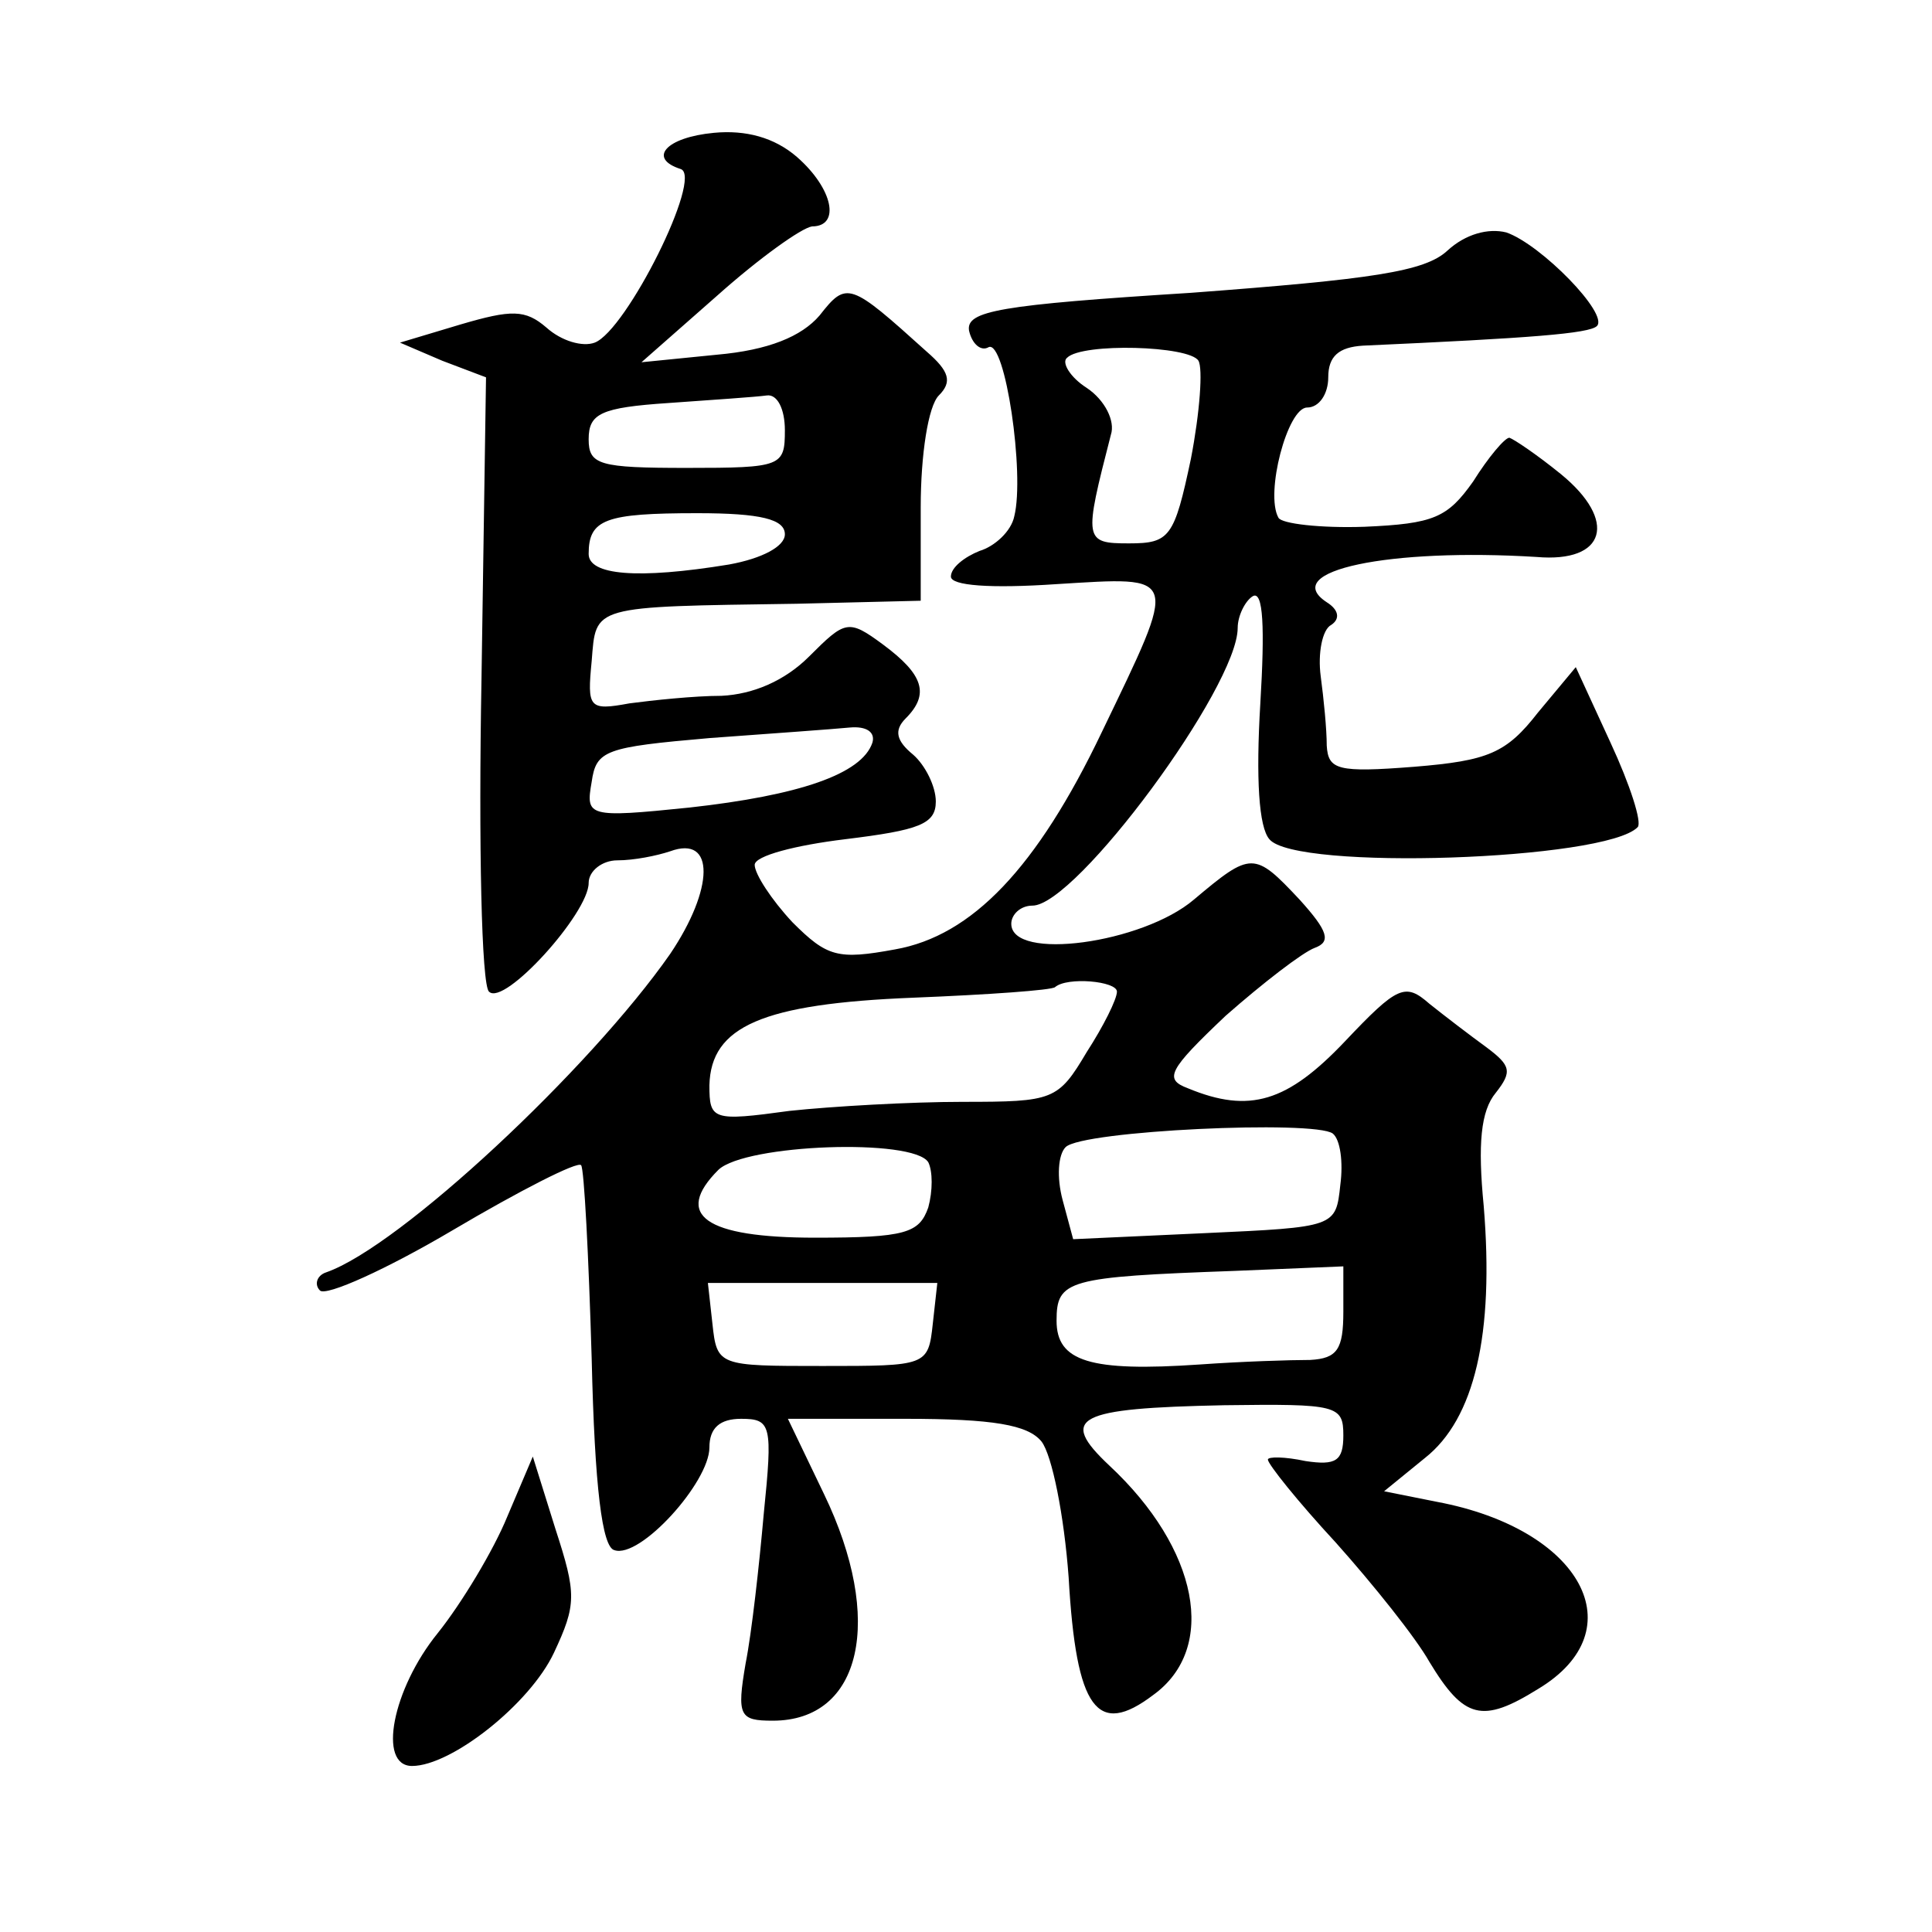
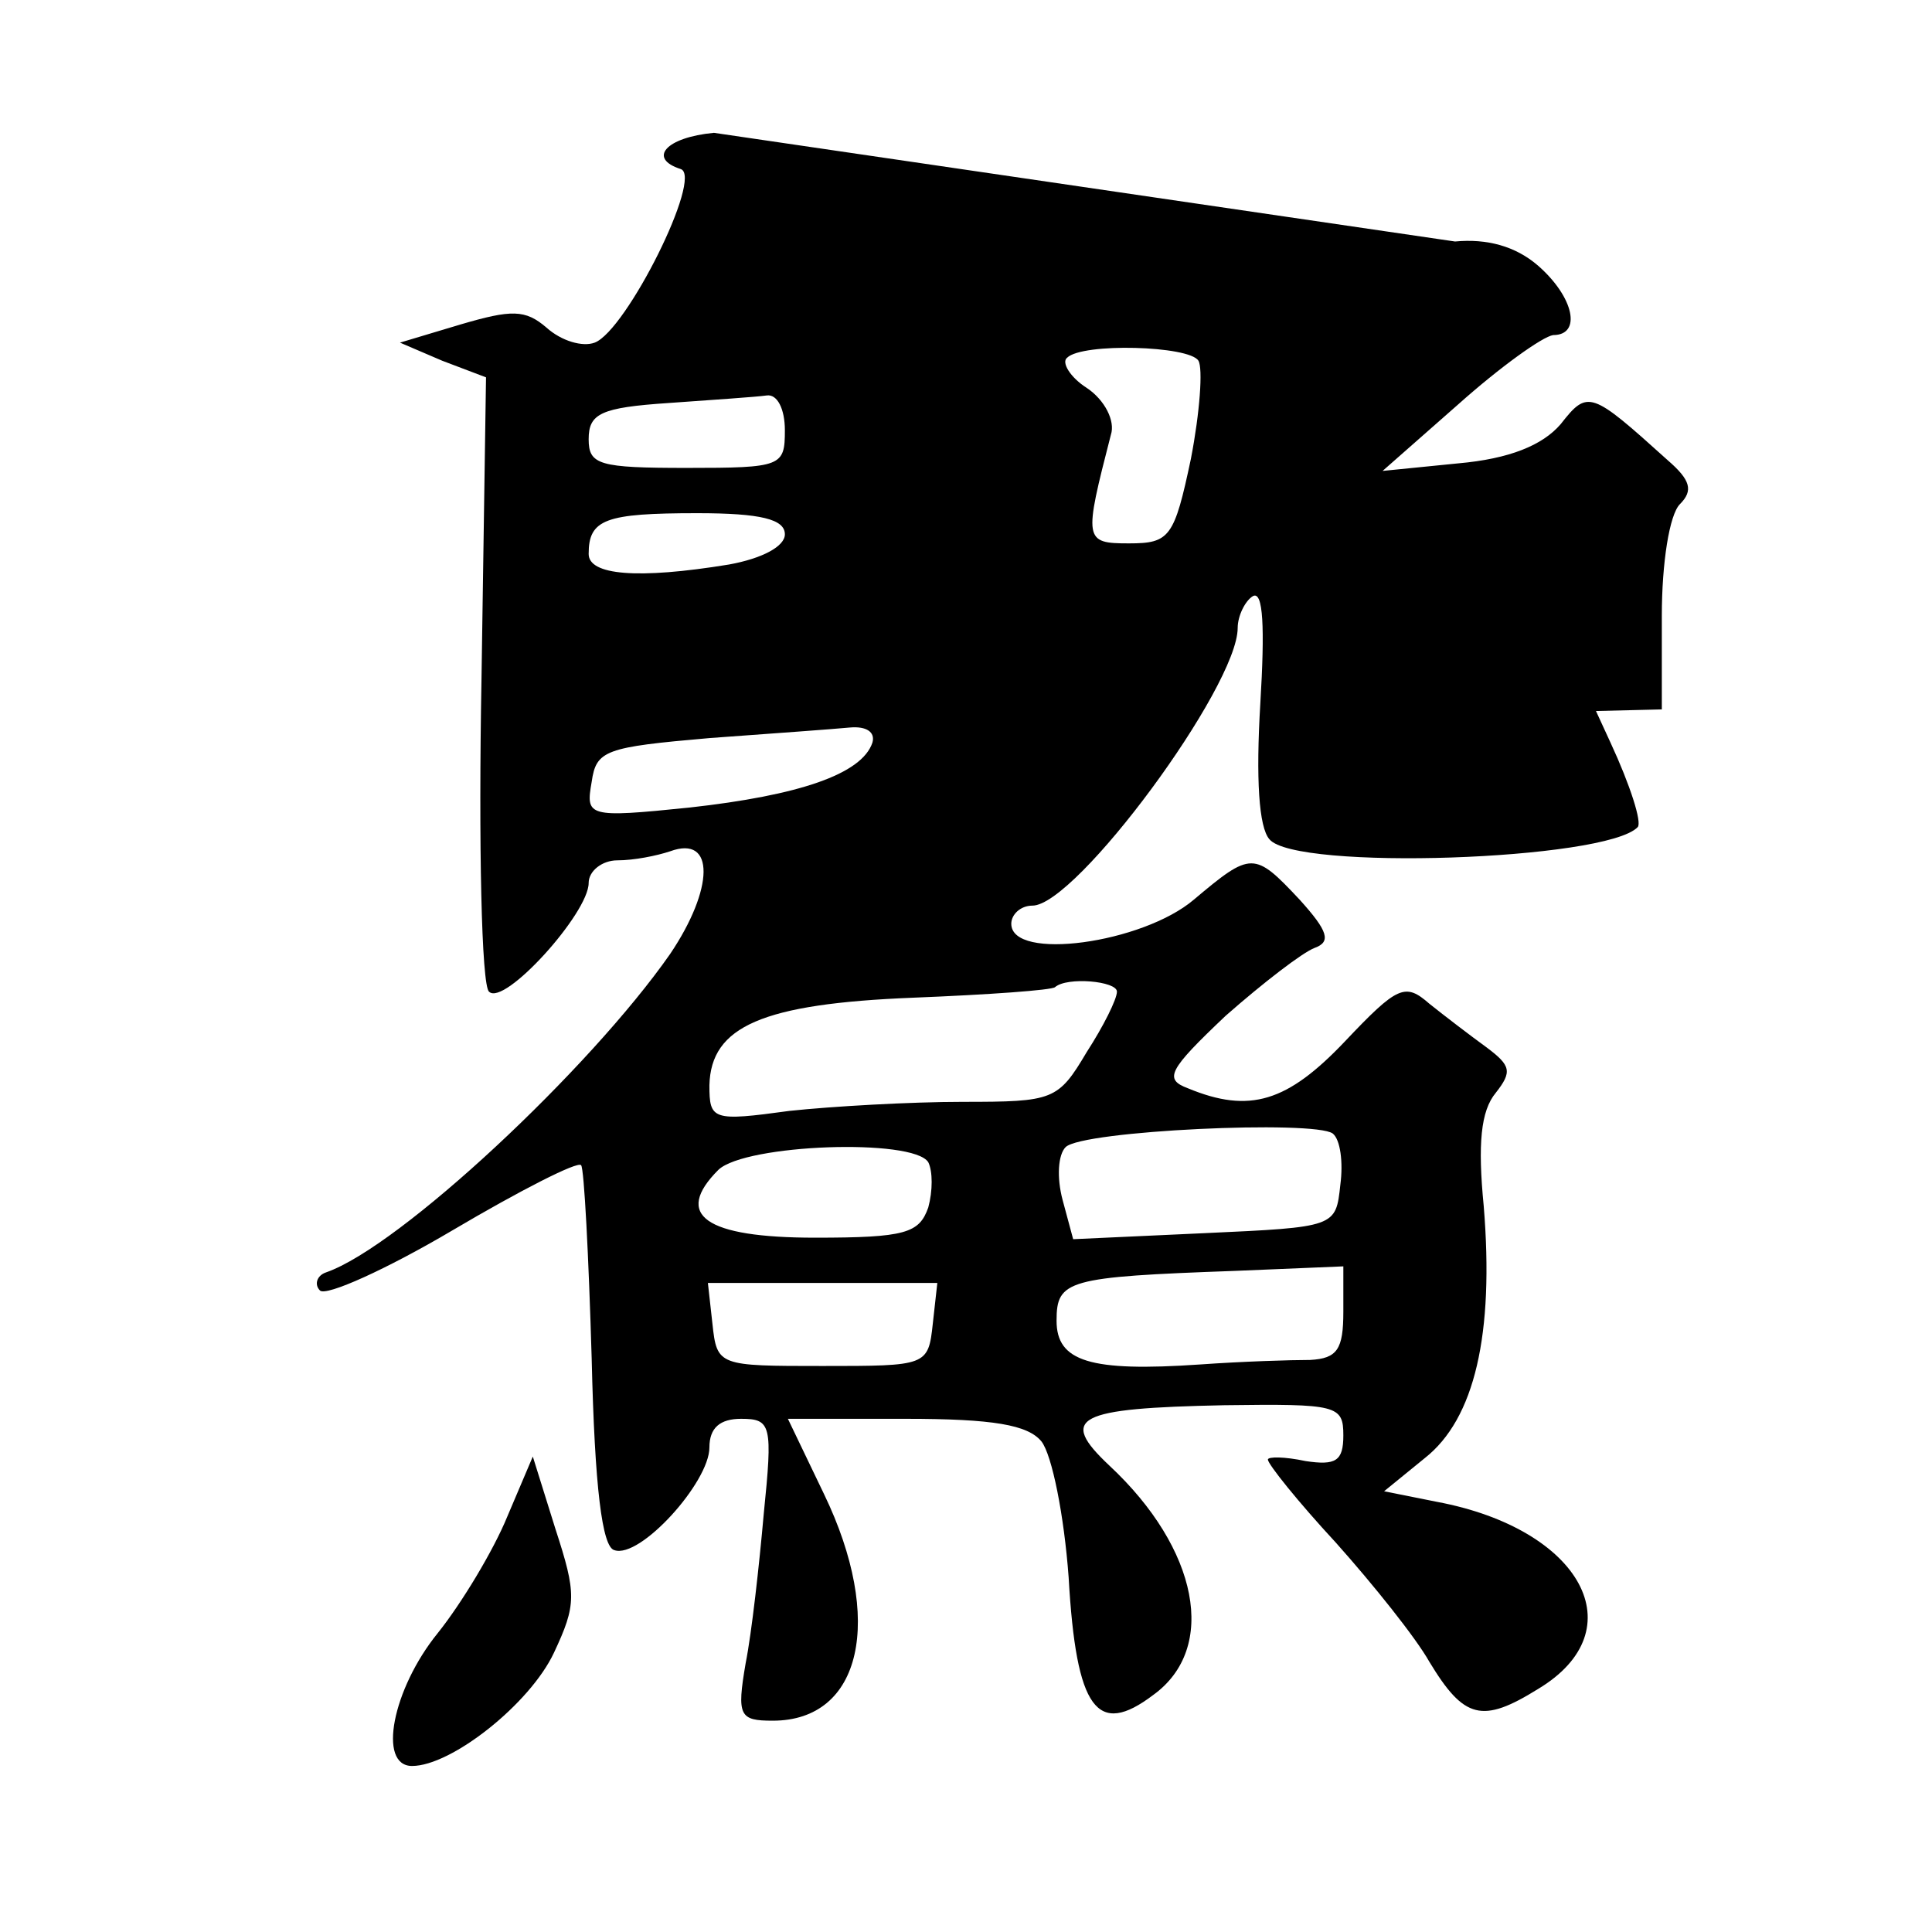
<svg xmlns="http://www.w3.org/2000/svg" version="1.0" width="128pt" height="128pt" viewBox="0 0 128 128" preserveAspectRatio="xMidYMid meet">
  <g transform="translate(0,128) scale(0.1,-0.1)" fill="#0" stroke="none">
-     <path d="M473 1192 c-32 -3 -44 -17 -22 -24 15 -5 -36 -107 -57 -115 -8 -3 -22 1 -32 10 -14 12 -23 12 -57 2 l-40 -12 28 -12 29 -11 -3 -200 c-2 -109 0 -203 5 -207 10 -10 66 52 66 72 0 8 9 15 19 15 11 0 26 3 35 6 30 11 29 -25 0 -68 -53 -76 -179 -194 -228 -211 -6 -2 -8 -8 -4 -12 4 -4 44 14 88 40 44 26 83 46 85 43 2 -2 5 -60 7 -128 2 -86 7 -125 15 -127 17 -6 63 45 63 68 0 13 7 19 21 19 20 0 21 -4 15 -63 -3 -34 -8 -79 -12 -99 -6 -35 -4 -38 18 -38 59 0 74 67 34 150 l-24 50 78 0 c58 0 81 -4 90 -15 7 -9 15 -49 18 -90 5 -88 19 -106 56 -78 43 31 30 97 -29 152 -34 32 -22 38 76 40 75 1 79 0 79 -20 0 -17 -5 -20 -25 -17 -14 3 -25 3 -25 1 0 -3 20 -28 45 -55 25 -28 53 -63 62 -79 23 -38 35 -41 72 -18 65 39 29 106 -67 124 l-35 7 27 22 c33 26 46 82 39 167 -4 41 -2 63 8 75 11 14 10 18 -6 30 -11 8 -28 21 -38 29 -16 14 -21 12 -56 -25 -38 -40 -63 -48 -104 -31 -16 6 -13 12 25 48 25 22 51 42 59 45 11 4 9 11 -10 32 -30 32 -32 32 -70 0 -34 -29 -121 -41 -121 -16 0 6 6 12 14 12 29 0 136 145 136 184 0 8 5 18 10 21 7 4 8 -21 5 -71 -3 -50 -1 -82 6 -90 17 -21 223 -14 244 8 3 3 -5 28 -18 56 l-23 50 -25 -30 c-21 -27 -33 -32 -82 -36 -51 -4 -57 -2 -58 14 0 11 -2 31 -4 46 -2 15 1 31 7 34 6 4 5 10 -3 15 -32 21 42 36 139 30 46 -4 54 24 16 55 -16 13 -31 23 -34 24 -3 0 -14 -13 -24 -29 -17 -24 -26 -28 -72 -30 -29 -1 -55 2 -57 6 -9 16 6 73 19 73 8 0 14 9 14 20 0 14 7 20 23 21 111 5 150 8 155 13 8 8 -37 54 -60 62 -12 3 -27 -1 -39 -12 -15 -14 -50 -19 -170 -28 -127 -8 -149 -12 -147 -25 2 -9 8 -14 13 -11 11 5 24 -84 17 -112 -2 -10 -13 -20 -23 -23 -10 -4 -19 -11 -19 -17 0 -6 26 -8 70 -5 82 5 81 8 30 -98 -43 -90 -86 -135 -137 -144 -38 -7 -45 -5 -68 18 -14 15 -25 32 -25 38 0 6 27 13 60 17 49 6 60 10 60 25 0 10 -7 24 -15 31 -11 9 -13 16 -5 24 16 16 12 29 -15 49 -23 17 -25 16 -49 -8 -16 -16 -37 -25 -58 -26 -18 0 -46 -3 -61 -5 -27 -5 -28 -3 -25 28 3 37 -1 36 136 38 l82 2 0 62 c0 35 5 67 12 74 9 9 7 16 -8 29 -51 46 -53 47 -71 24 -12 -14 -34 -23 -68 -26 l-50 -5 50 44 c28 25 56 45 63 46 19 0 14 25 -10 46 -15 13 -34 18 -55 16z m321 -151 c3 -5 1 -34 -5 -65 -11 -52 -14 -56 -41 -56 -30 0 -30 2 -12 72 3 9 -4 23 -16 31 -11 7 -17 17 -13 20 10 10 81 8 87 -2z m-274 -46 c0 -24 -2 -25 -65 -25 -58 0 -65 2 -65 19 0 17 8 21 53 24 28 2 58 4 65 5 7 1 12 -9 12 -23z m0 -69 c0 -8 -15 -16 -37 -20 -61 -10 -93 -7 -93 7 0 23 11 27 72 27 42 0 58 -4 58 -14z m58 -138 c-7 -21 -49 -35 -121 -43 -68 -7 -69 -6 -65 17 3 21 9 23 78 29 41 3 83 6 93 7 11 1 17 -3 15 -10z m162 -165 c0 -5 -9 -23 -20 -40 -19 -32 -22 -33 -82 -33 -35 0 -87 -3 -115 -6 -51 -7 -53 -6 -53 17 1 39 35 54 135 58 50 2 92 5 94 7 8 7 41 4 41 -3z m148 -128 c-3 -28 -3 -28 -90 -32 l-87 -4 -7 26 c-4 15 -3 30 2 35 11 11 165 18 177 9 5 -4 7 -19 5 -34z m-273 15 c3 -6 3 -19 0 -30 -6 -17 -15 -20 -75 -20 -73 0 -94 15 -64 45 18 17 129 21 139 5z m275 -99 c0 -25 -4 -31 -22 -32 -13 0 -45 -1 -73 -3 -73 -5 -95 2 -95 29 0 27 7 29 118 33 l72 3 0 -30z m-272 -8 c-3 -28 -4 -28 -73 -28 -69 0 -70 0 -73 28 l-3 27 76 0 76 0 -3 -27z M336 275 c-9 -22 -30 -57 -46 -77 -30 -37 -40 -88 -17 -88 26 0 78 41 94 75 15 32 15 39 1 82 l-15 48 -17 -40z" />
+     <path d="M473 1192 c-32 -3 -44 -17 -22 -24 15 -5 -36 -107 -57 -115 -8 -3 -22 1 -32 10 -14 12 -23 12 -57 2 l-40 -12 28 -12 29 -11 -3 -200 c-2 -109 0 -203 5 -207 10 -10 66 52 66 72 0 8 9 15 19 15 11 0 26 3 35 6 30 11 29 -25 0 -68 -53 -76 -179 -194 -228 -211 -6 -2 -8 -8 -4 -12 4 -4 44 14 88 40 44 26 83 46 85 43 2 -2 5 -60 7 -128 2 -86 7 -125 15 -127 17 -6 63 45 63 68 0 13 7 19 21 19 20 0 21 -4 15 -63 -3 -34 -8 -79 -12 -99 -6 -35 -4 -38 18 -38 59 0 74 67 34 150 l-24 50 78 0 c58 0 81 -4 90 -15 7 -9 15 -49 18 -90 5 -88 19 -106 56 -78 43 31 30 97 -29 152 -34 32 -22 38 76 40 75 1 79 0 79 -20 0 -17 -5 -20 -25 -17 -14 3 -25 3 -25 1 0 -3 20 -28 45 -55 25 -28 53 -63 62 -79 23 -38 35 -41 72 -18 65 39 29 106 -67 124 l-35 7 27 22 c33 26 46 82 39 167 -4 41 -2 63 8 75 11 14 10 18 -6 30 -11 8 -28 21 -38 29 -16 14 -21 12 -56 -25 -38 -40 -63 -48 -104 -31 -16 6 -13 12 25 48 25 22 51 42 59 45 11 4 9 11 -10 32 -30 32 -32 32 -70 0 -34 -29 -121 -41 -121 -16 0 6 6 12 14 12 29 0 136 145 136 184 0 8 5 18 10 21 7 4 8 -21 5 -71 -3 -50 -1 -82 6 -90 17 -21 223 -14 244 8 3 3 -5 28 -18 56 l-23 50 -25 -30 l82 2 0 62 c0 35 5 67 12 74 9 9 7 16 -8 29 -51 46 -53 47 -71 24 -12 -14 -34 -23 -68 -26 l-50 -5 50 44 c28 25 56 45 63 46 19 0 14 25 -10 46 -15 13 -34 18 -55 16z m321 -151 c3 -5 1 -34 -5 -65 -11 -52 -14 -56 -41 -56 -30 0 -30 2 -12 72 3 9 -4 23 -16 31 -11 7 -17 17 -13 20 10 10 81 8 87 -2z m-274 -46 c0 -24 -2 -25 -65 -25 -58 0 -65 2 -65 19 0 17 8 21 53 24 28 2 58 4 65 5 7 1 12 -9 12 -23z m0 -69 c0 -8 -15 -16 -37 -20 -61 -10 -93 -7 -93 7 0 23 11 27 72 27 42 0 58 -4 58 -14z m58 -138 c-7 -21 -49 -35 -121 -43 -68 -7 -69 -6 -65 17 3 21 9 23 78 29 41 3 83 6 93 7 11 1 17 -3 15 -10z m162 -165 c0 -5 -9 -23 -20 -40 -19 -32 -22 -33 -82 -33 -35 0 -87 -3 -115 -6 -51 -7 -53 -6 -53 17 1 39 35 54 135 58 50 2 92 5 94 7 8 7 41 4 41 -3z m148 -128 c-3 -28 -3 -28 -90 -32 l-87 -4 -7 26 c-4 15 -3 30 2 35 11 11 165 18 177 9 5 -4 7 -19 5 -34z m-273 15 c3 -6 3 -19 0 -30 -6 -17 -15 -20 -75 -20 -73 0 -94 15 -64 45 18 17 129 21 139 5z m275 -99 c0 -25 -4 -31 -22 -32 -13 0 -45 -1 -73 -3 -73 -5 -95 2 -95 29 0 27 7 29 118 33 l72 3 0 -30z m-272 -8 c-3 -28 -4 -28 -73 -28 -69 0 -70 0 -73 28 l-3 27 76 0 76 0 -3 -27z M336 275 c-9 -22 -30 -57 -46 -77 -30 -37 -40 -88 -17 -88 26 0 78 41 94 75 15 32 15 39 1 82 l-15 48 -17 -40z" />
  </g>
</svg>